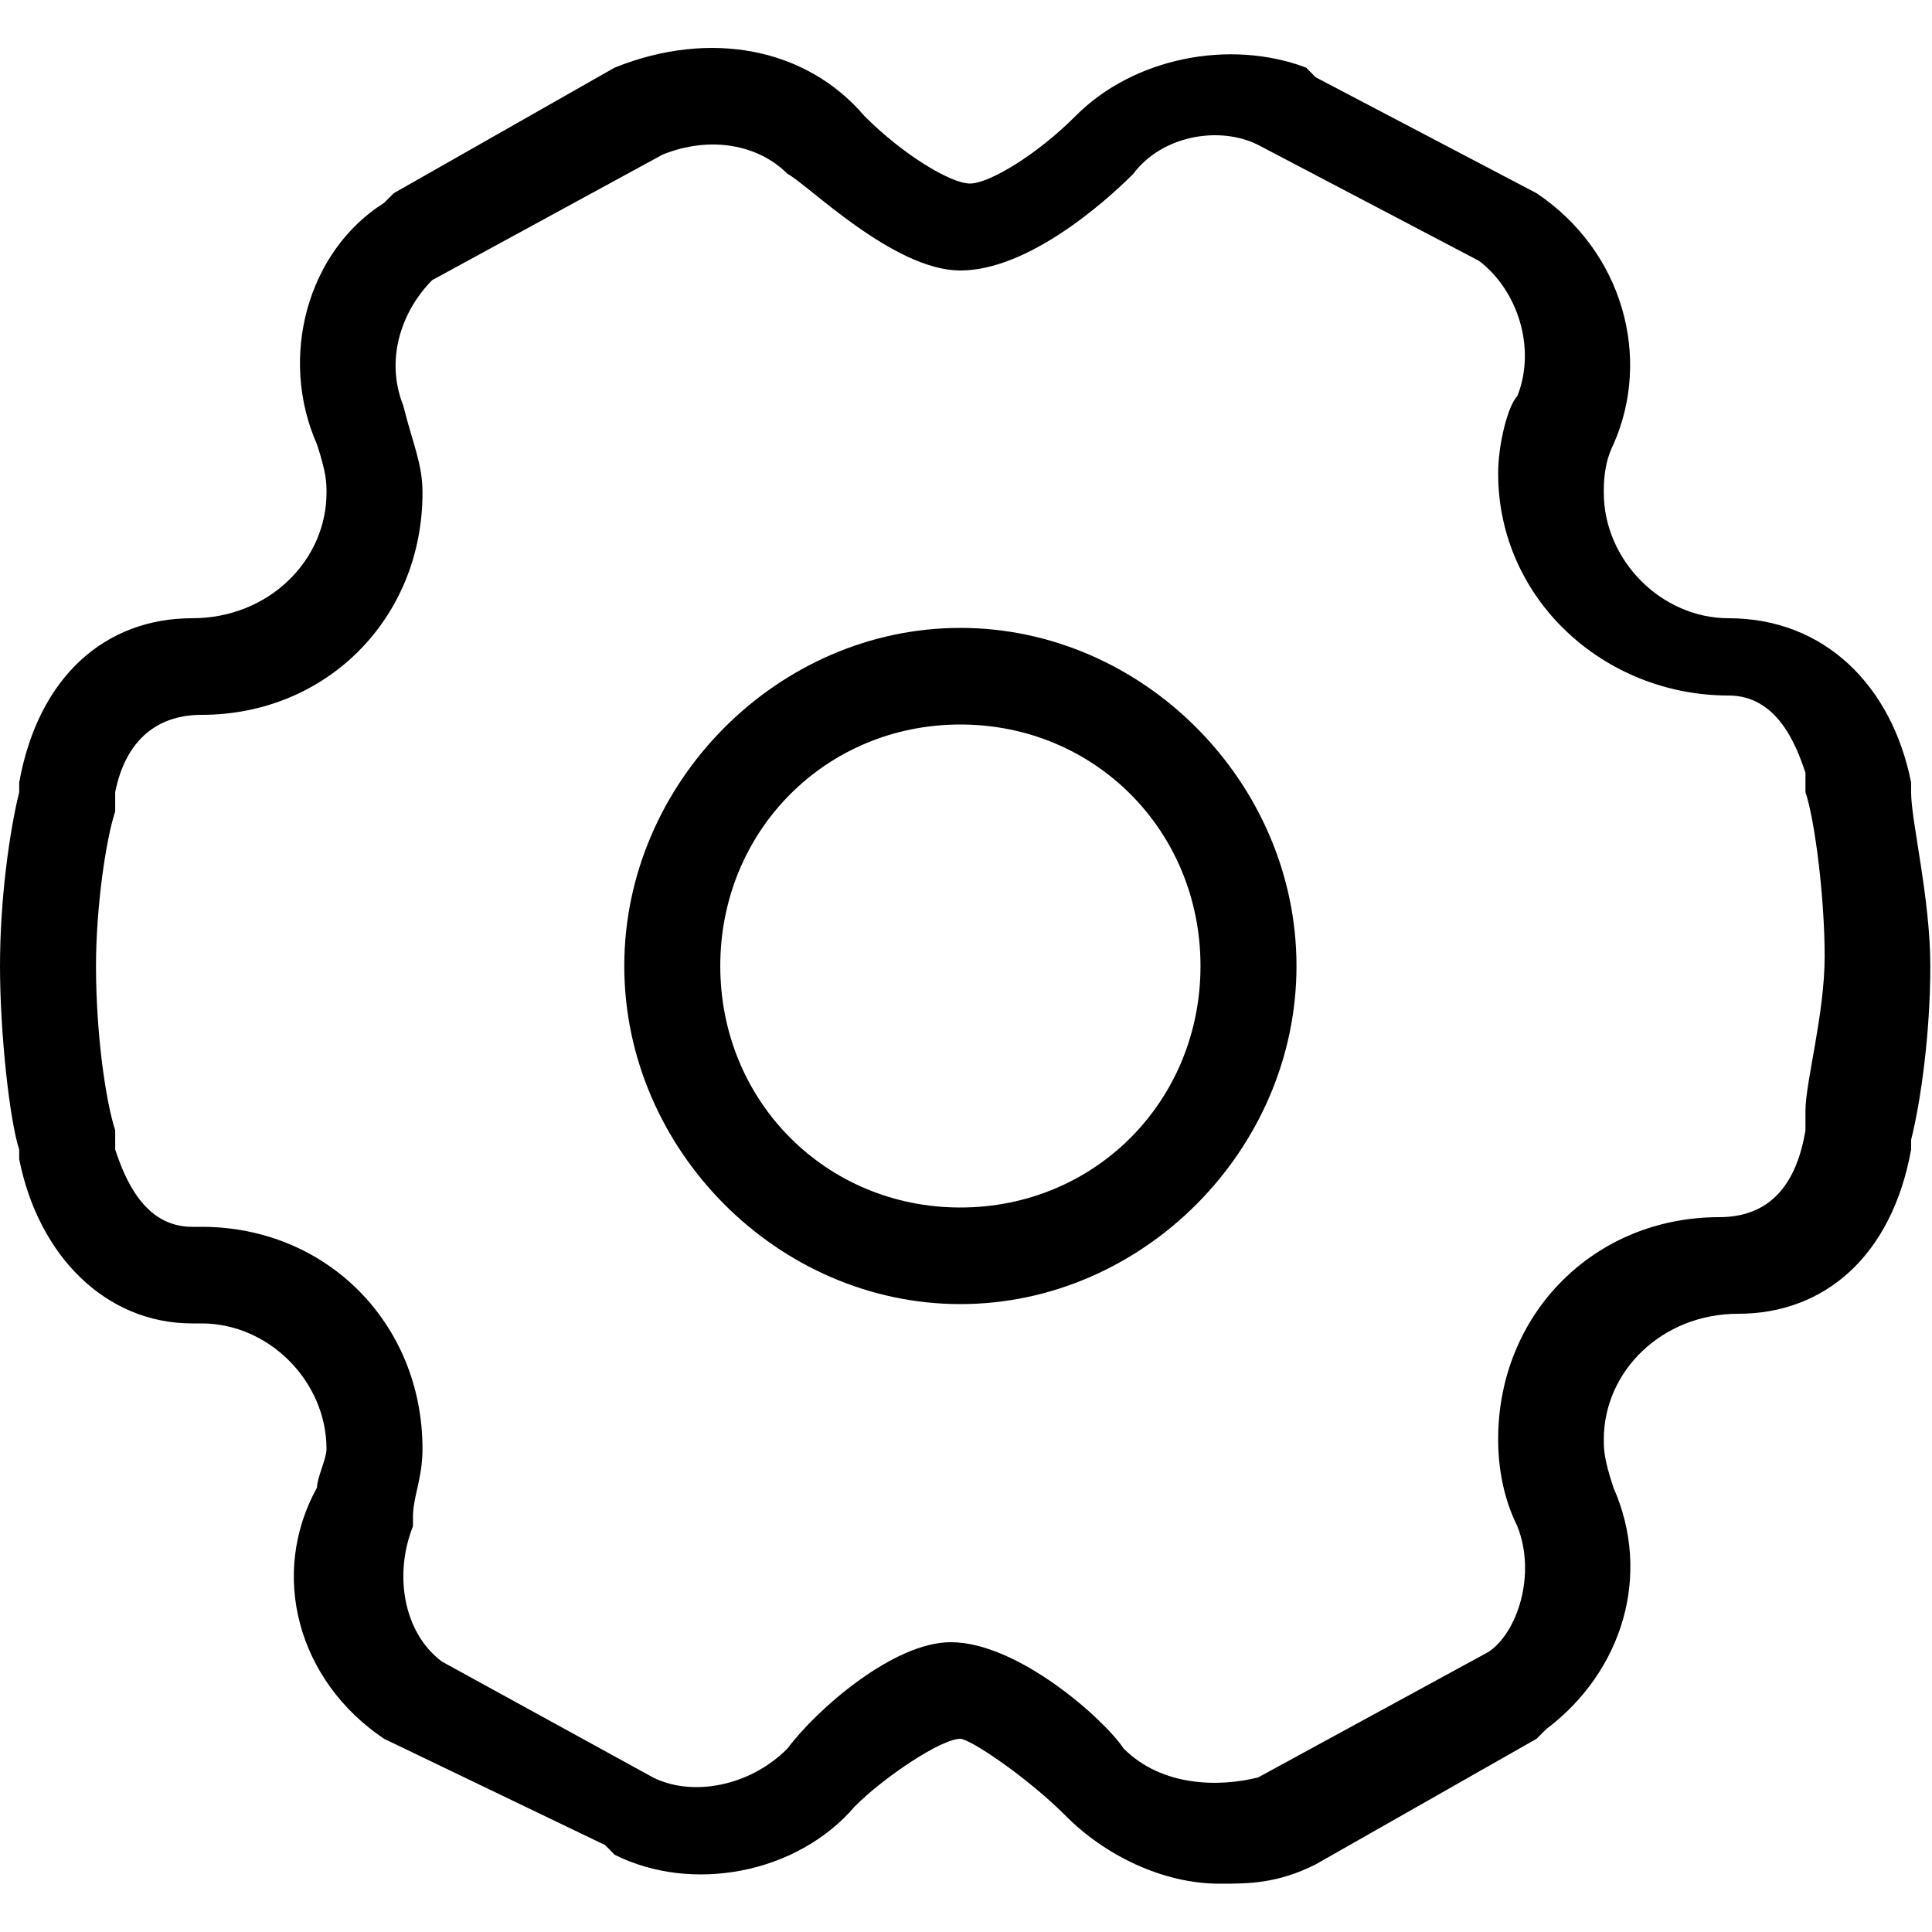
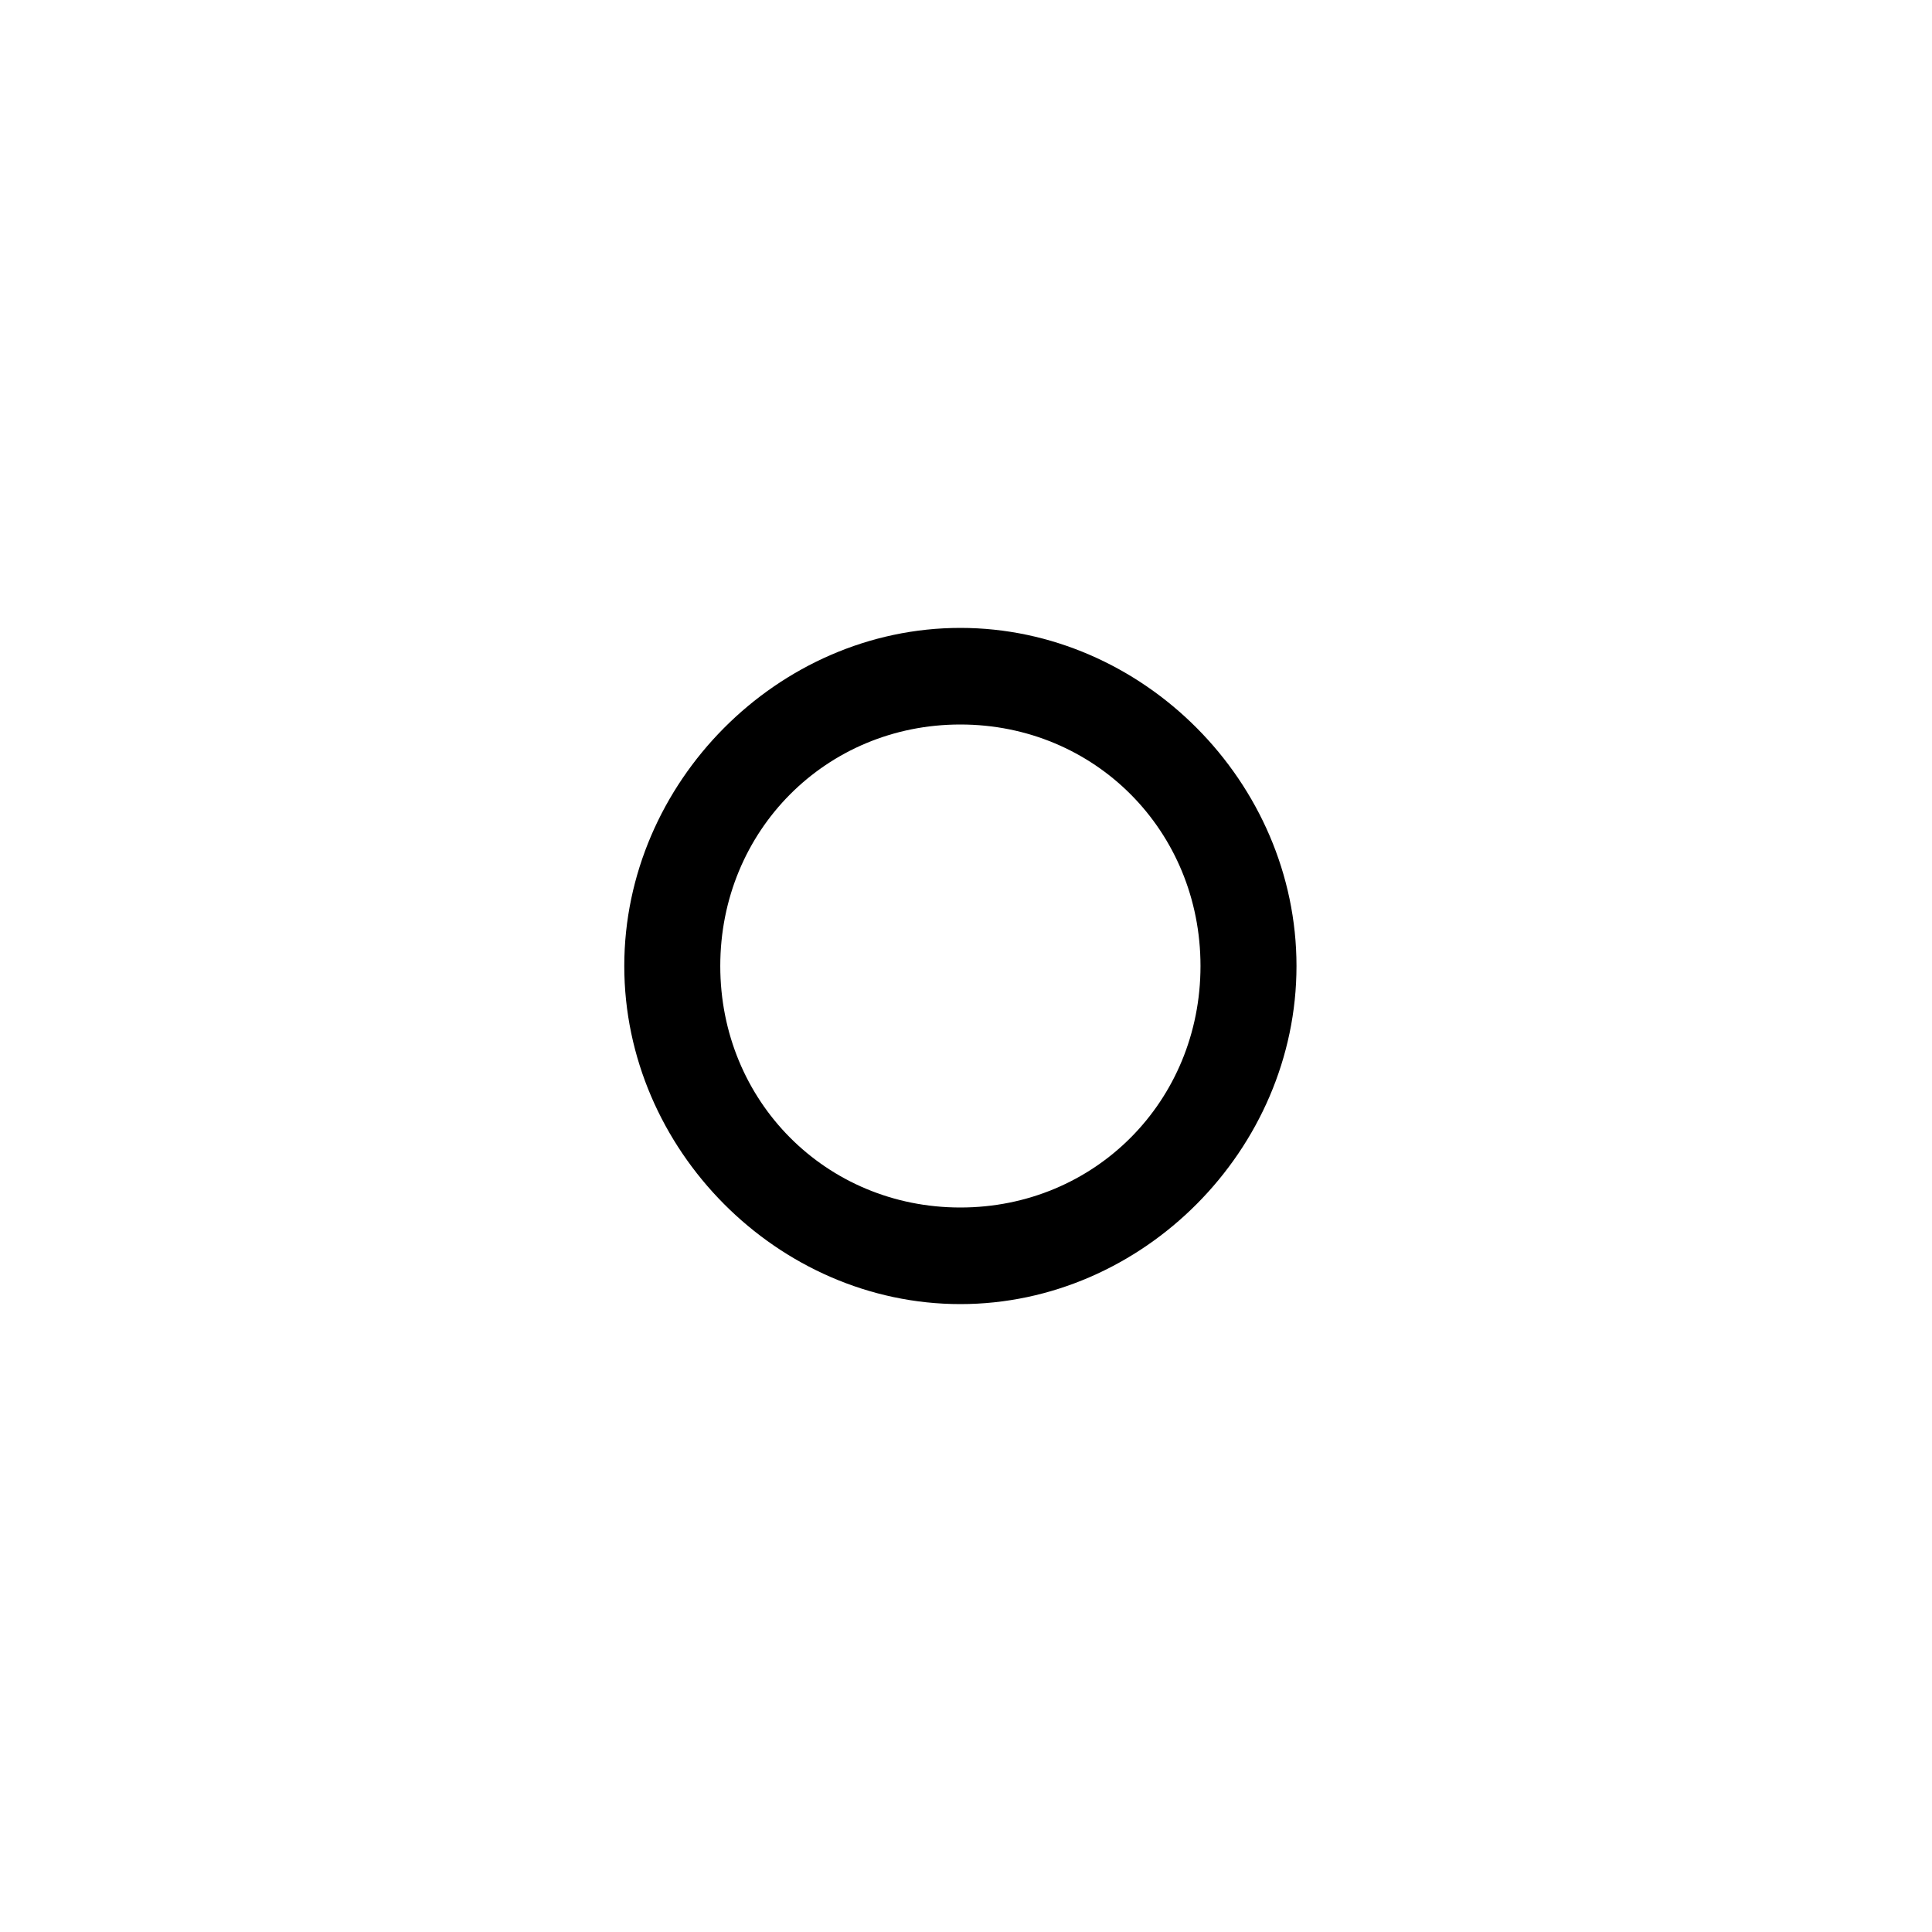
<svg xmlns="http://www.w3.org/2000/svg" width="16px" height="16px" viewBox="0 0 16 16" version="1.1">
  <title>shezhi</title>
  <defs>
    <filter id="filter-1">
      <feColorMatrix in="SourceGraphic" type="matrix" values="0 0 0 0 0.725 0 0 0 0 0.784 0 0 0 0 0.902 0 0 0 1 0" />
    </filter>
  </defs>
  <g id="新媒体运营" stroke="none" stroke-width="1" fill="none" fill-rule="evenodd">
    <g transform="translate(-761, -877)" id="新媒体运营介绍">
      <g transform="translate(0, 451)">
        <g id="shezhi" transform="translate(731, 165)" filter="url(#filter-1)">
          <g transform="translate(30, 261)">
-             <rect id="矩形" fill="#000000" fill-rule="nonzero" opacity="0" x="0" y="0" width="15.907" height="16" />
-             <path d="M10.101,15.6 C9.624,15.6 9.146,15.36 8.828,15.04 C8.51,14.72 8.033,14.4 7.953,14.4 C7.794,14.4 7.317,14.72 7.079,14.96 C6.601,15.52 5.726,15.68 5.09,15.36 L5.011,15.28 L3.181,14.4 C2.466,13.92 2.227,13.04 2.625,12.32 C2.625,12.24 2.704,12.08 2.704,12 C2.704,11.44 2.227,10.96 1.67,10.96 L1.591,10.96 C0.875,10.96 0.318,10.4 0.159,9.6 L0.159,9.52 C0.08,9.28 0,8.56 0,8 C0,7.44 0.08,6.88 0.159,6.56 L0.159,6.48 C0.318,5.6 0.875,5.12 1.591,5.12 C2.227,5.12 2.704,4.64 2.704,4.08 C2.704,4 2.704,3.92 2.625,3.68 C2.306,2.96 2.545,2.08 3.181,1.68 L3.261,1.6 L5.09,0.56 C5.886,0.24 6.681,0.4 7.158,0.96 C7.476,1.28 7.874,1.52 8.033,1.52 C8.192,1.52 8.59,1.28 8.908,0.96 C9.385,0.48 10.18,0.32 10.817,0.56 L10.896,0.64 L12.725,1.6 C13.441,2.08 13.68,2.96 13.362,3.68 C13.282,3.84 13.282,4 13.282,4.08 C13.282,4.64 13.759,5.12 14.316,5.12 C15.111,5.12 15.668,5.68 15.827,6.48 L15.827,6.56 C15.827,6.8 15.986,7.44 15.986,8 C15.986,8.56 15.907,9.12 15.827,9.44 L15.827,9.52 C15.668,10.4 15.111,10.88 14.396,10.88 C13.759,10.88 13.282,11.36 13.282,11.92 C13.282,12 13.282,12.08 13.362,12.32 C13.68,13.04 13.441,13.84 12.805,14.32 L12.725,14.4 L10.896,15.44 C10.578,15.6 10.339,15.6 10.101,15.6 Z M7.874,13.6 C8.431,13.6 9.146,14.24 9.305,14.48 C9.624,14.8 10.101,14.8 10.419,14.72 L12.328,13.68 C12.566,13.52 12.725,13.04 12.566,12.64 C12.487,12.48 12.407,12.24 12.407,11.92 C12.407,10.88 13.203,10.08 14.237,10.08 C14.634,10.08 14.873,9.84 14.952,9.36 L14.952,9.2 C14.952,8.96 15.111,8.4 15.111,7.92 C15.111,7.44 15.032,6.8 14.952,6.56 L14.952,6.4 C14.873,6.16 14.714,5.76 14.316,5.76 C13.282,5.76 12.407,4.96 12.407,3.92 C12.407,3.68 12.487,3.36 12.566,3.28 C12.725,2.88 12.566,2.4 12.248,2.16 L10.419,1.2 C10.101,1.04 9.624,1.12 9.385,1.44 C9.146,1.68 8.51,2.24 7.953,2.24 C7.397,2.24 6.681,1.52 6.522,1.44 C6.283,1.2 5.886,1.12 5.488,1.28 L3.579,2.32 C3.34,2.56 3.181,2.96 3.34,3.36 C3.42,3.68 3.499,3.84 3.499,4.08 C3.499,5.12 2.704,5.92 1.67,5.92 C1.273,5.92 1.034,6.16 0.954,6.56 L0.954,6.72 C0.875,6.96 0.795,7.52 0.795,8 C0.795,8.56 0.875,9.12 0.954,9.36 L0.954,9.52 C1.034,9.76 1.193,10.16 1.591,10.16 L1.67,10.16 C2.704,10.16 3.499,10.96 3.499,12 C3.499,12.24 3.42,12.4 3.42,12.56 L3.42,12.64 C3.261,13.04 3.34,13.52 3.659,13.76 L5.408,14.72 C5.726,14.88 6.204,14.8 6.522,14.48 C6.76,14.16 7.397,13.6 7.874,13.6 Z" id="形状" fill="#000000" fill-rule="nonzero" />
            <path d="M7.953,10.8 C6.442,10.8 5.17,9.52 5.17,8 C5.17,6.48 6.442,5.2 7.953,5.2 C9.465,5.2 10.737,6.48 10.737,8 C10.737,9.52 9.465,10.8 7.953,10.8 Z M7.953,6 C6.84,6 5.965,6.88 5.965,8 C5.965,9.12 6.84,10 7.953,10 C9.067,10 9.942,9.12 9.942,8 C9.942,6.88 9.067,6 7.953,6 L7.953,6 Z" id="形状" fill="#000000" fill-rule="nonzero" />
          </g>
        </g>
      </g>
    </g>
  </g>
</svg>